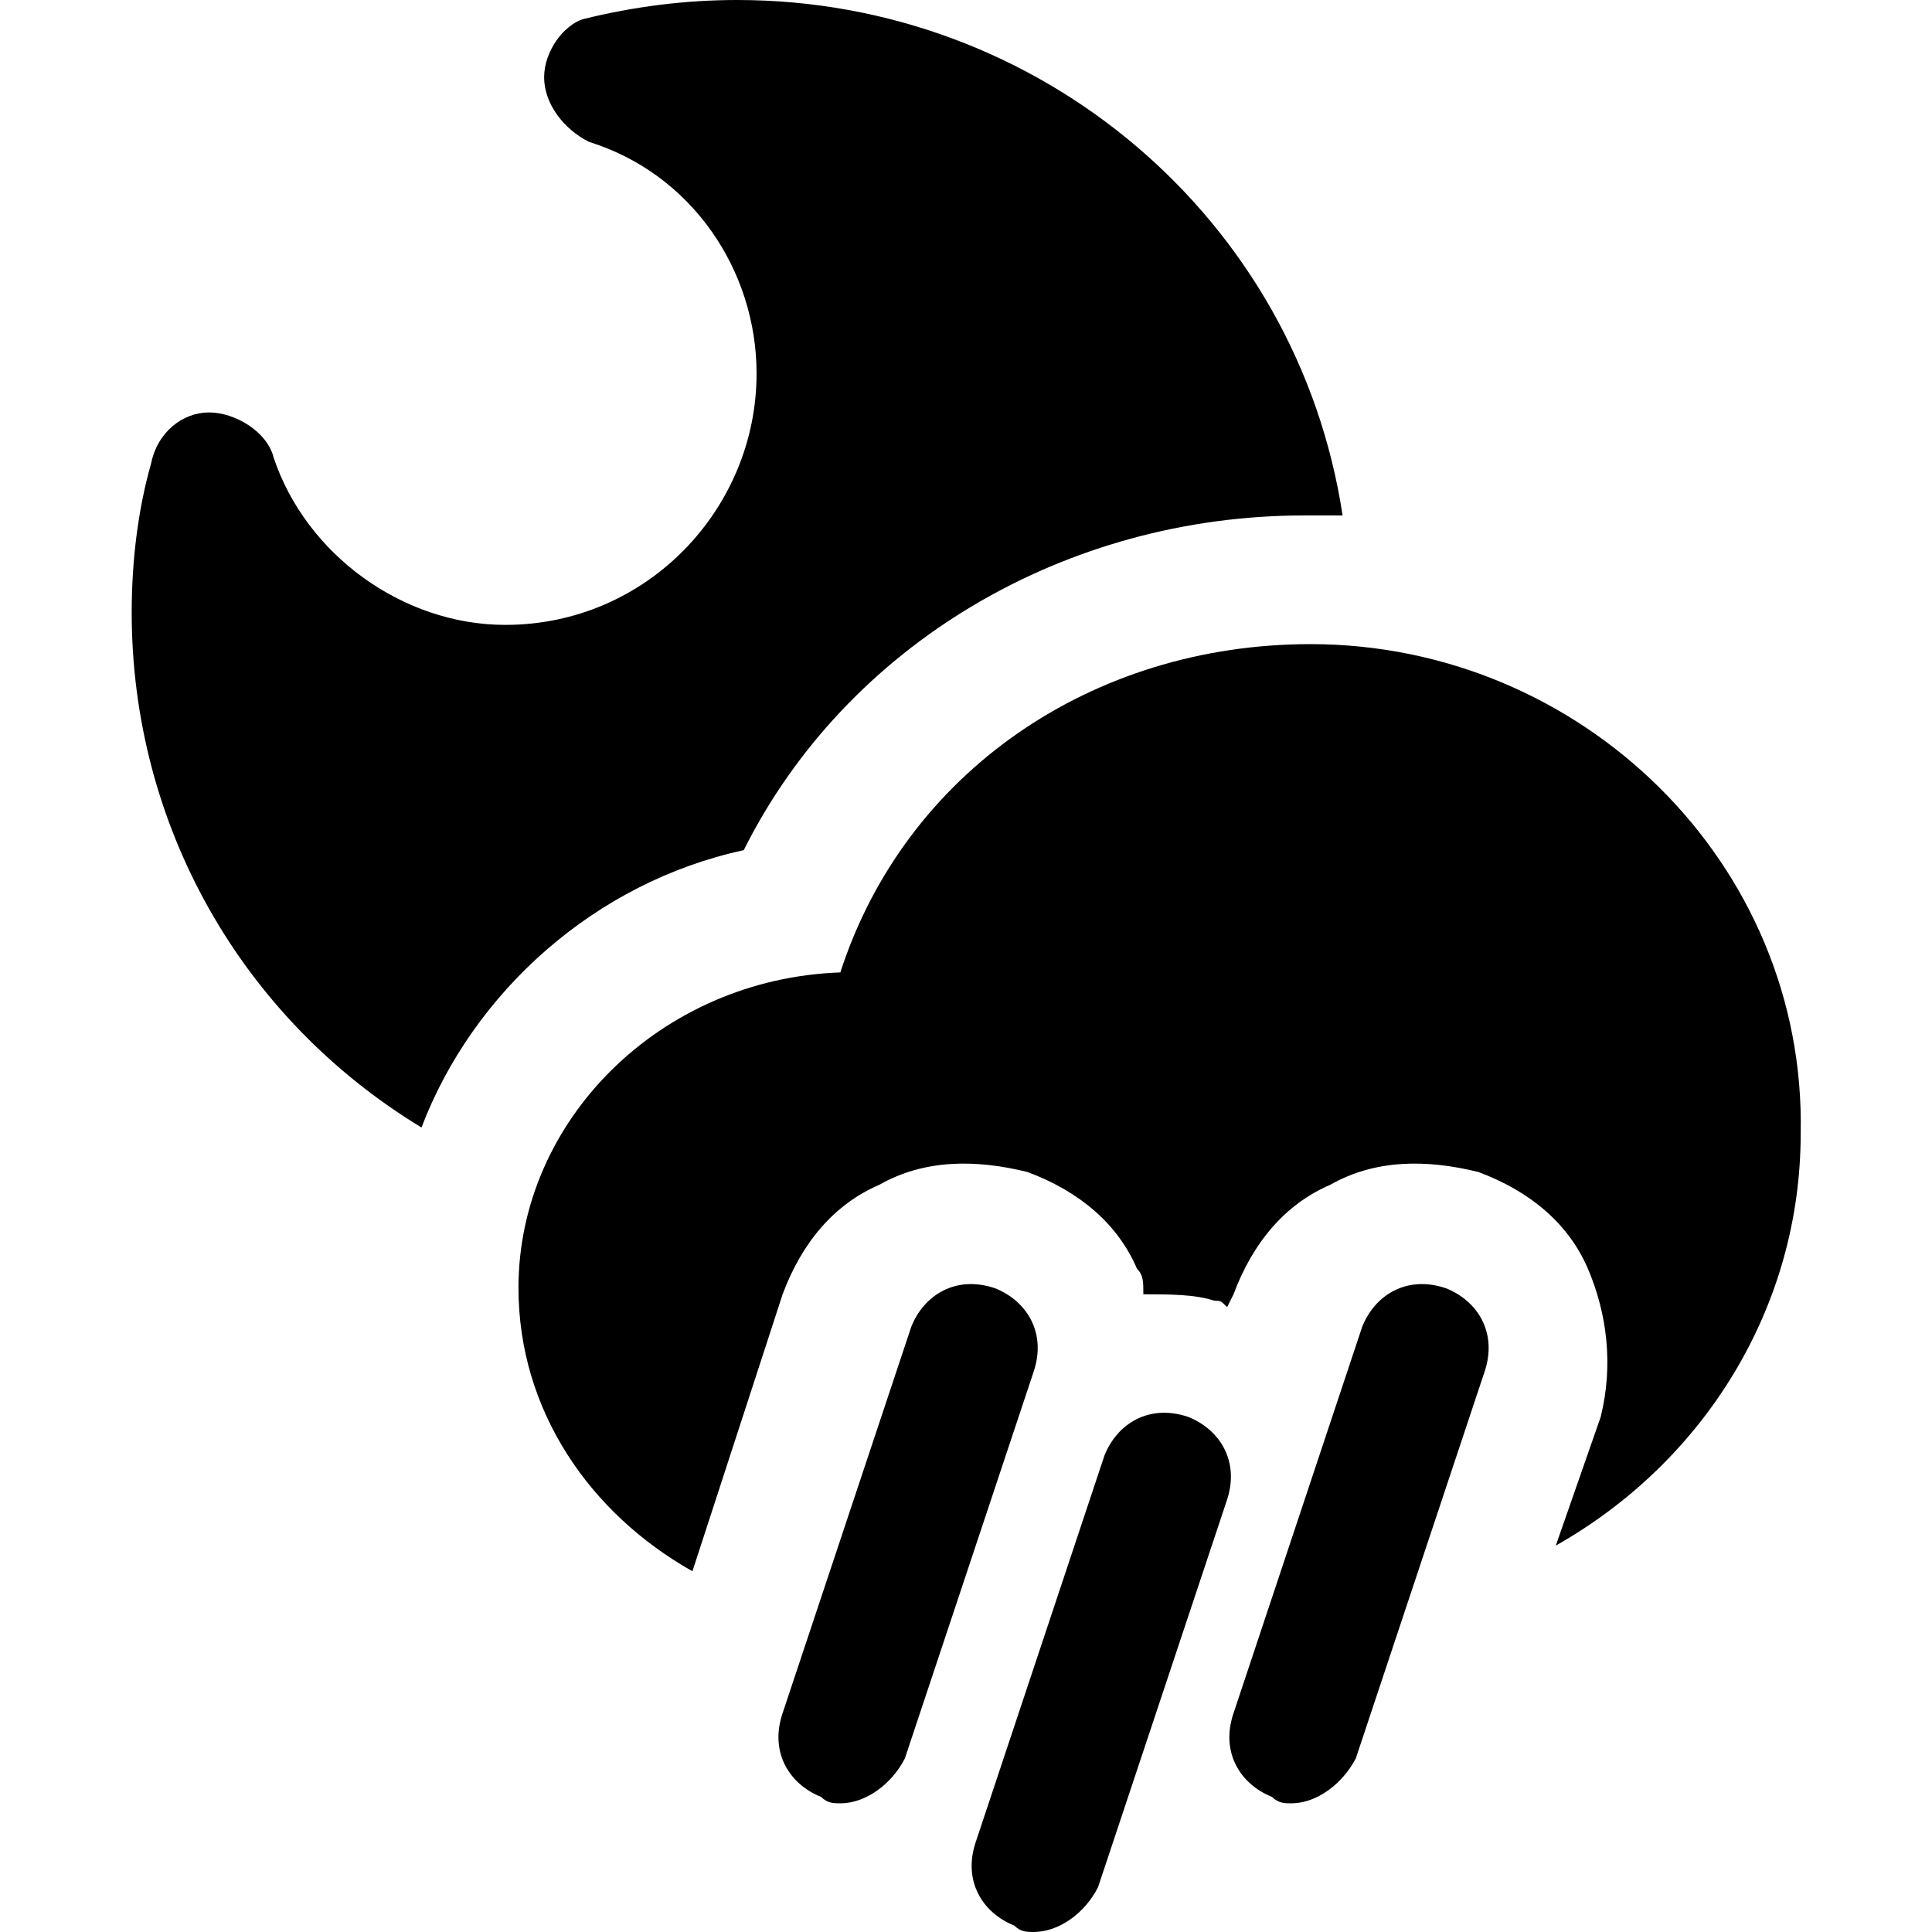
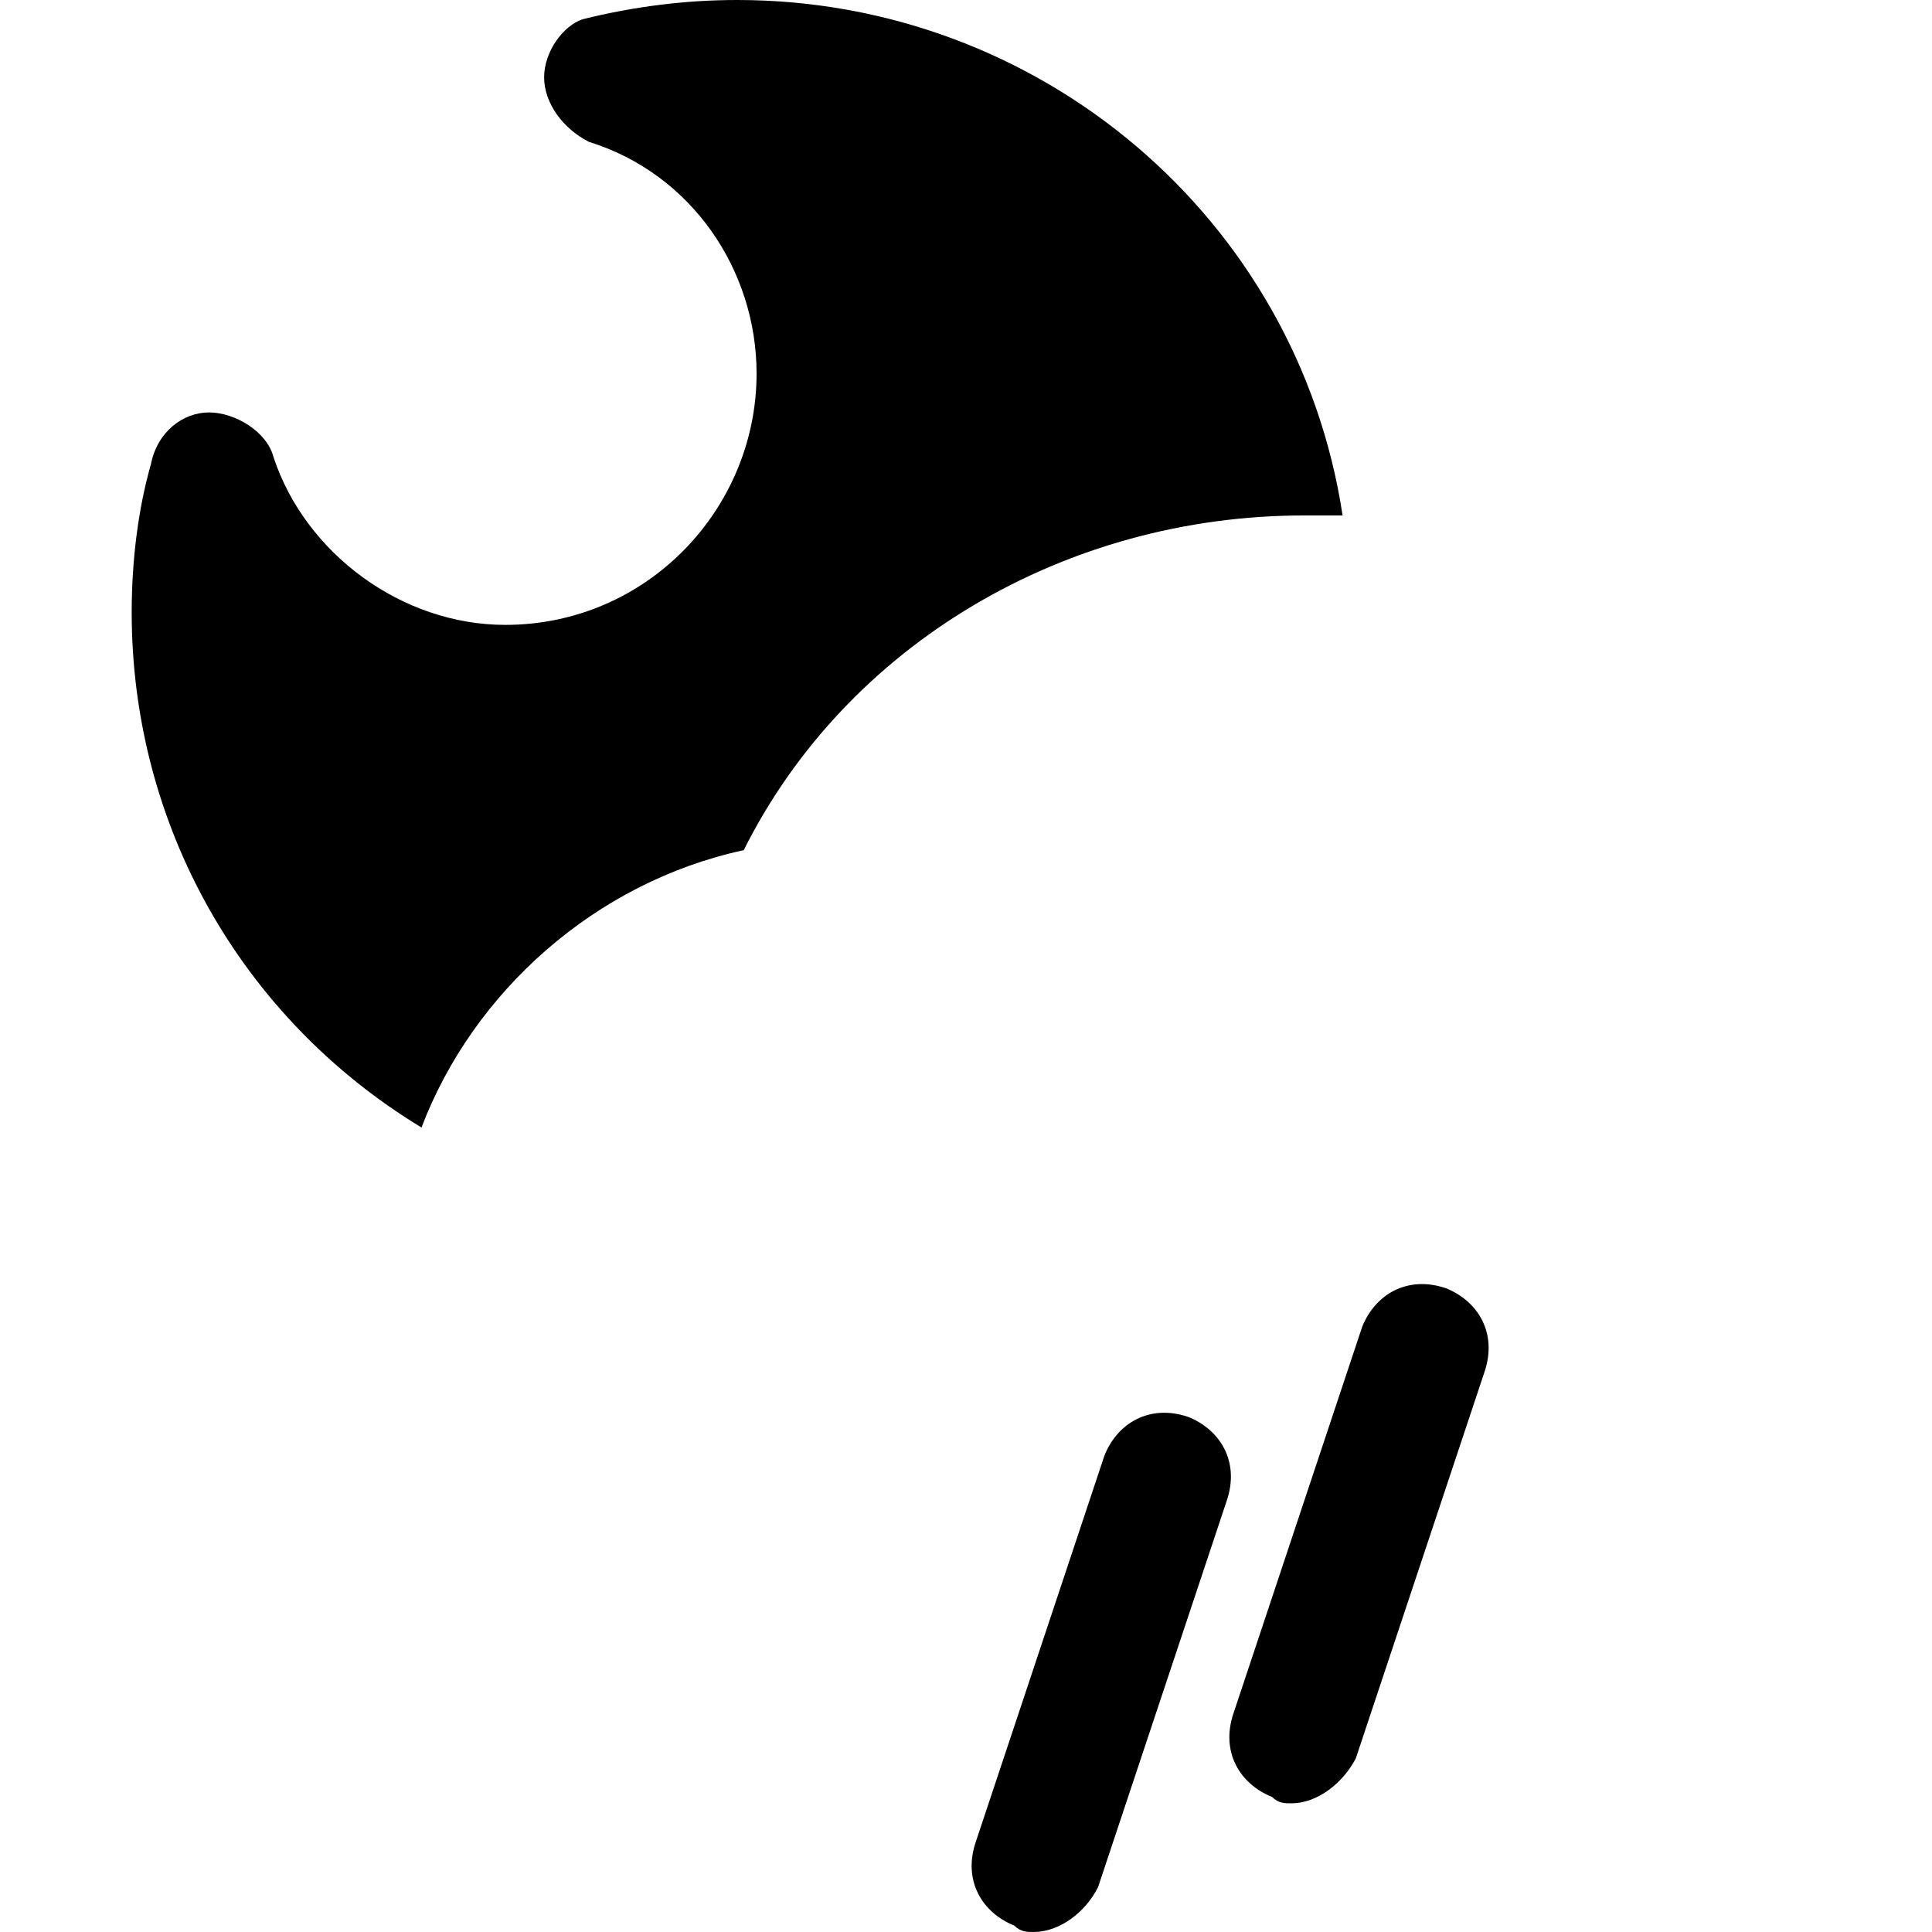
<svg xmlns="http://www.w3.org/2000/svg" version="1.1" id="Layer_1" x="0px" y="0px" viewBox="0 0 512 512" style="enable-background:new 0 0 512 512;" xml:space="preserve">
  <style type="text/css">
	.st0{fill:#000000;}
</style>
  <g>
    <g>
      <path class="st0" d="M273.9,512c-1.7,0-3.4,0-5.1-1.7c-8.5-3.4-13.7-11.9-10.2-22.2l34.1-102.4c3.4-8.5,11.9-13.7,22.2-10.2    c8.5,3.4,13.7,11.9,10.2,22.2L291,500.1C287.6,506.9,280.7,512,273.9,512z" />
    </g>
    <g>
-       <path class="st0" d="M222.7,477.9c-1.7,0-3.4,0-5.1-1.7c-8.5-3.4-13.7-11.9-10.2-22.2l34.1-102.4c3.4-8.5,11.9-13.7,22.2-10.2    c8.5,3.4,13.7,11.9,10.2,22.2L239.8,466C236.4,472.7,229.5,477.9,222.7,477.9z" />
-     </g>
+       </g>
    <g>
      <path class="st0" d="M342.2,477.9c-1.7,0-3.4,0-5.1-1.7c-8.5-3.4-13.7-11.9-10.2-22.2L361,351.6c3.4-8.5,11.9-13.7,22.2-10.2    c8.5,3.4,13.7,11.9,10.2,22.2L359.3,466C355.8,472.7,349,477.9,342.2,477.9z" />
    </g>
-     <path class="st0" d="M347.3,170.7c-58,0-107.5,34.1-124.6,87c-47.8,1.7-85.3,39.3-85.3,83.6c0,32.4,18.8,59.7,46.1,75.1l23.9-73.4   c5.1-13.7,13.7-23.9,25.6-29c11.9-6.8,25.6-6.8,39.3-3.4c13.7,5.1,23.9,13.7,29,25.6c1.7,1.7,1.7,3.4,1.7,6.8   c6.8,0,13.7,0,18.8,1.7c1.7,0,1.7,0,3.4,1.7l1.7-3.4c5.1-13.7,13.7-23.9,25.6-29c11.9-6.8,25.6-6.8,39.3-3.4   c13.7,5.1,23.9,13.7,29,25.6s6.8,25.6,3.4,39.3l-11.9,34.1c39.3-22.2,64.9-63.1,64.9-109.2C478.7,228.7,419,170.7,347.3,170.7z" />
    <path class="st0" d="M197.1,225.3c27.3-54.6,85.3-88.7,148.5-88.7c3.4,0,6.8,0,10.2,0C343.9,58,275.6,0,195.4,0   c-13.7,0-27.3,1.7-41,5.1c-5.1,1.7-10.2,8.5-10.2,15.4s5.1,13.7,11.9,17.1c27.3,8.5,44.4,34.1,44.4,61.4c0,35.8-29,66.6-66.6,66.6   c-27.3,0-52.9-18.8-61.4-44.4c-1.7-6.8-10.2-11.9-17.1-11.9S41.7,114.4,40,123c-3.4,11.9-5.1,25.6-5.1,39.3   c0,56.3,29,107.5,76.8,136.5C125.4,262.8,157.8,233.8,197.1,225.3z" />
  </g>
</svg>